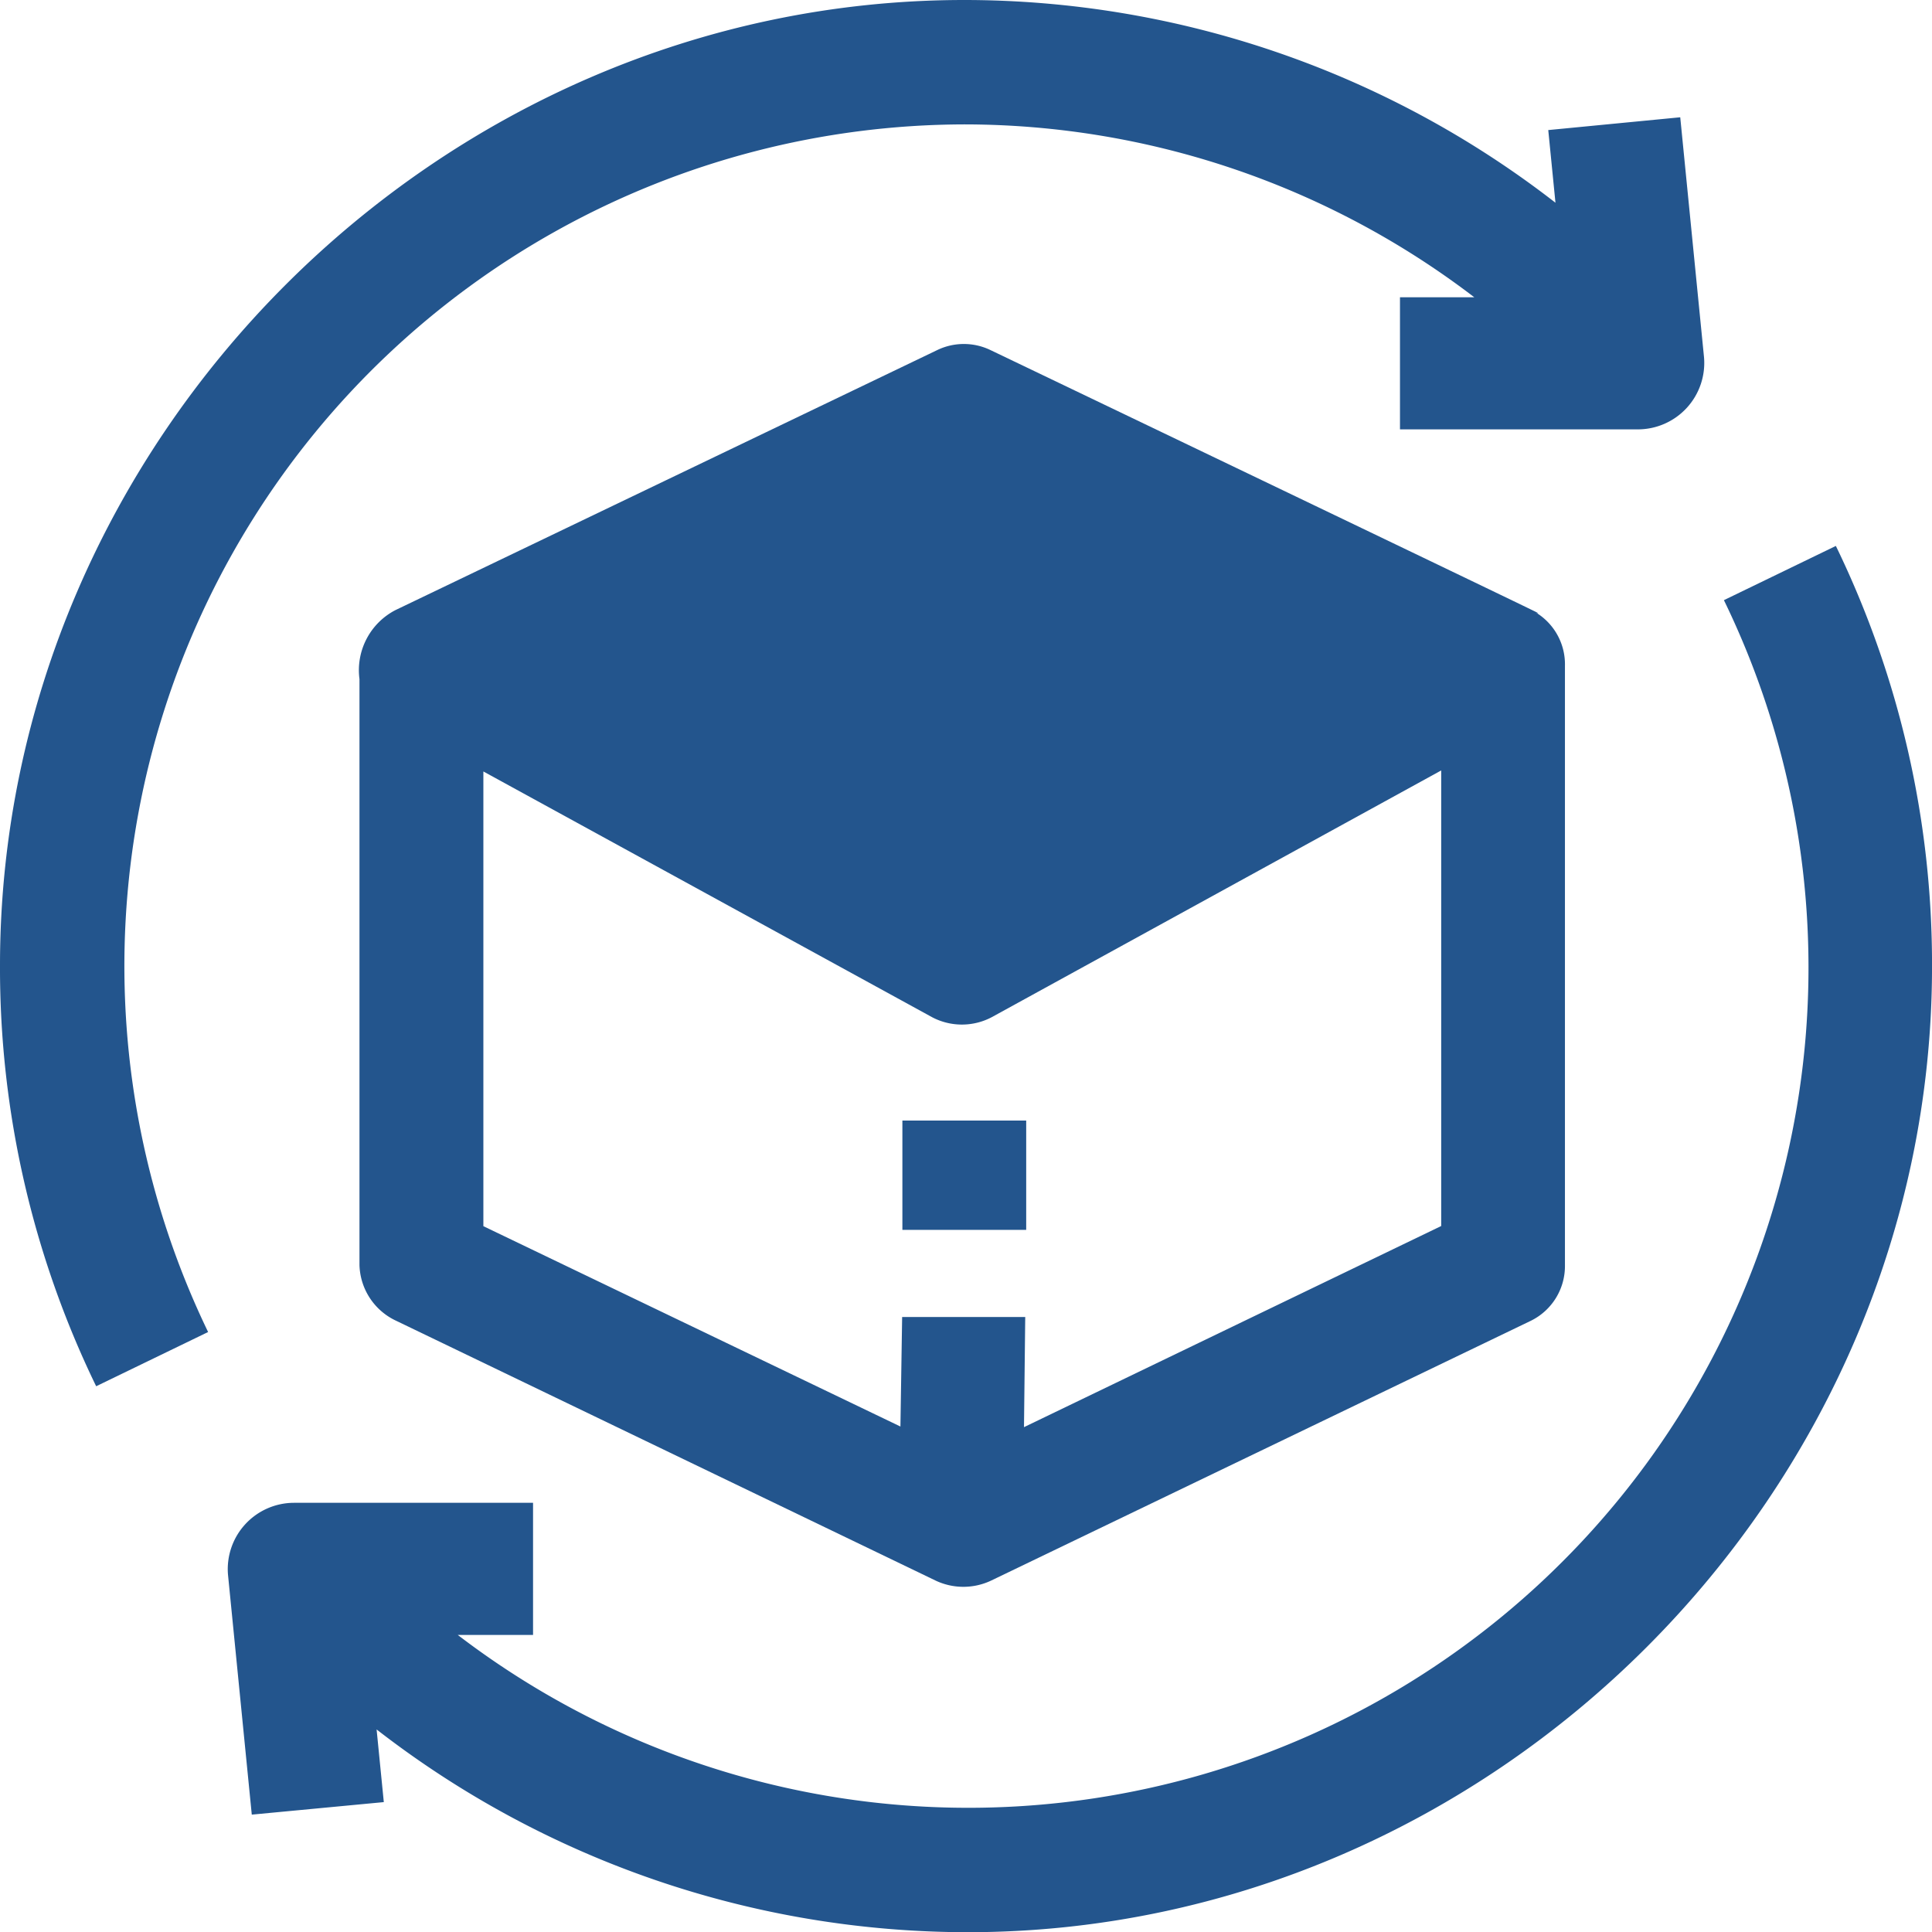
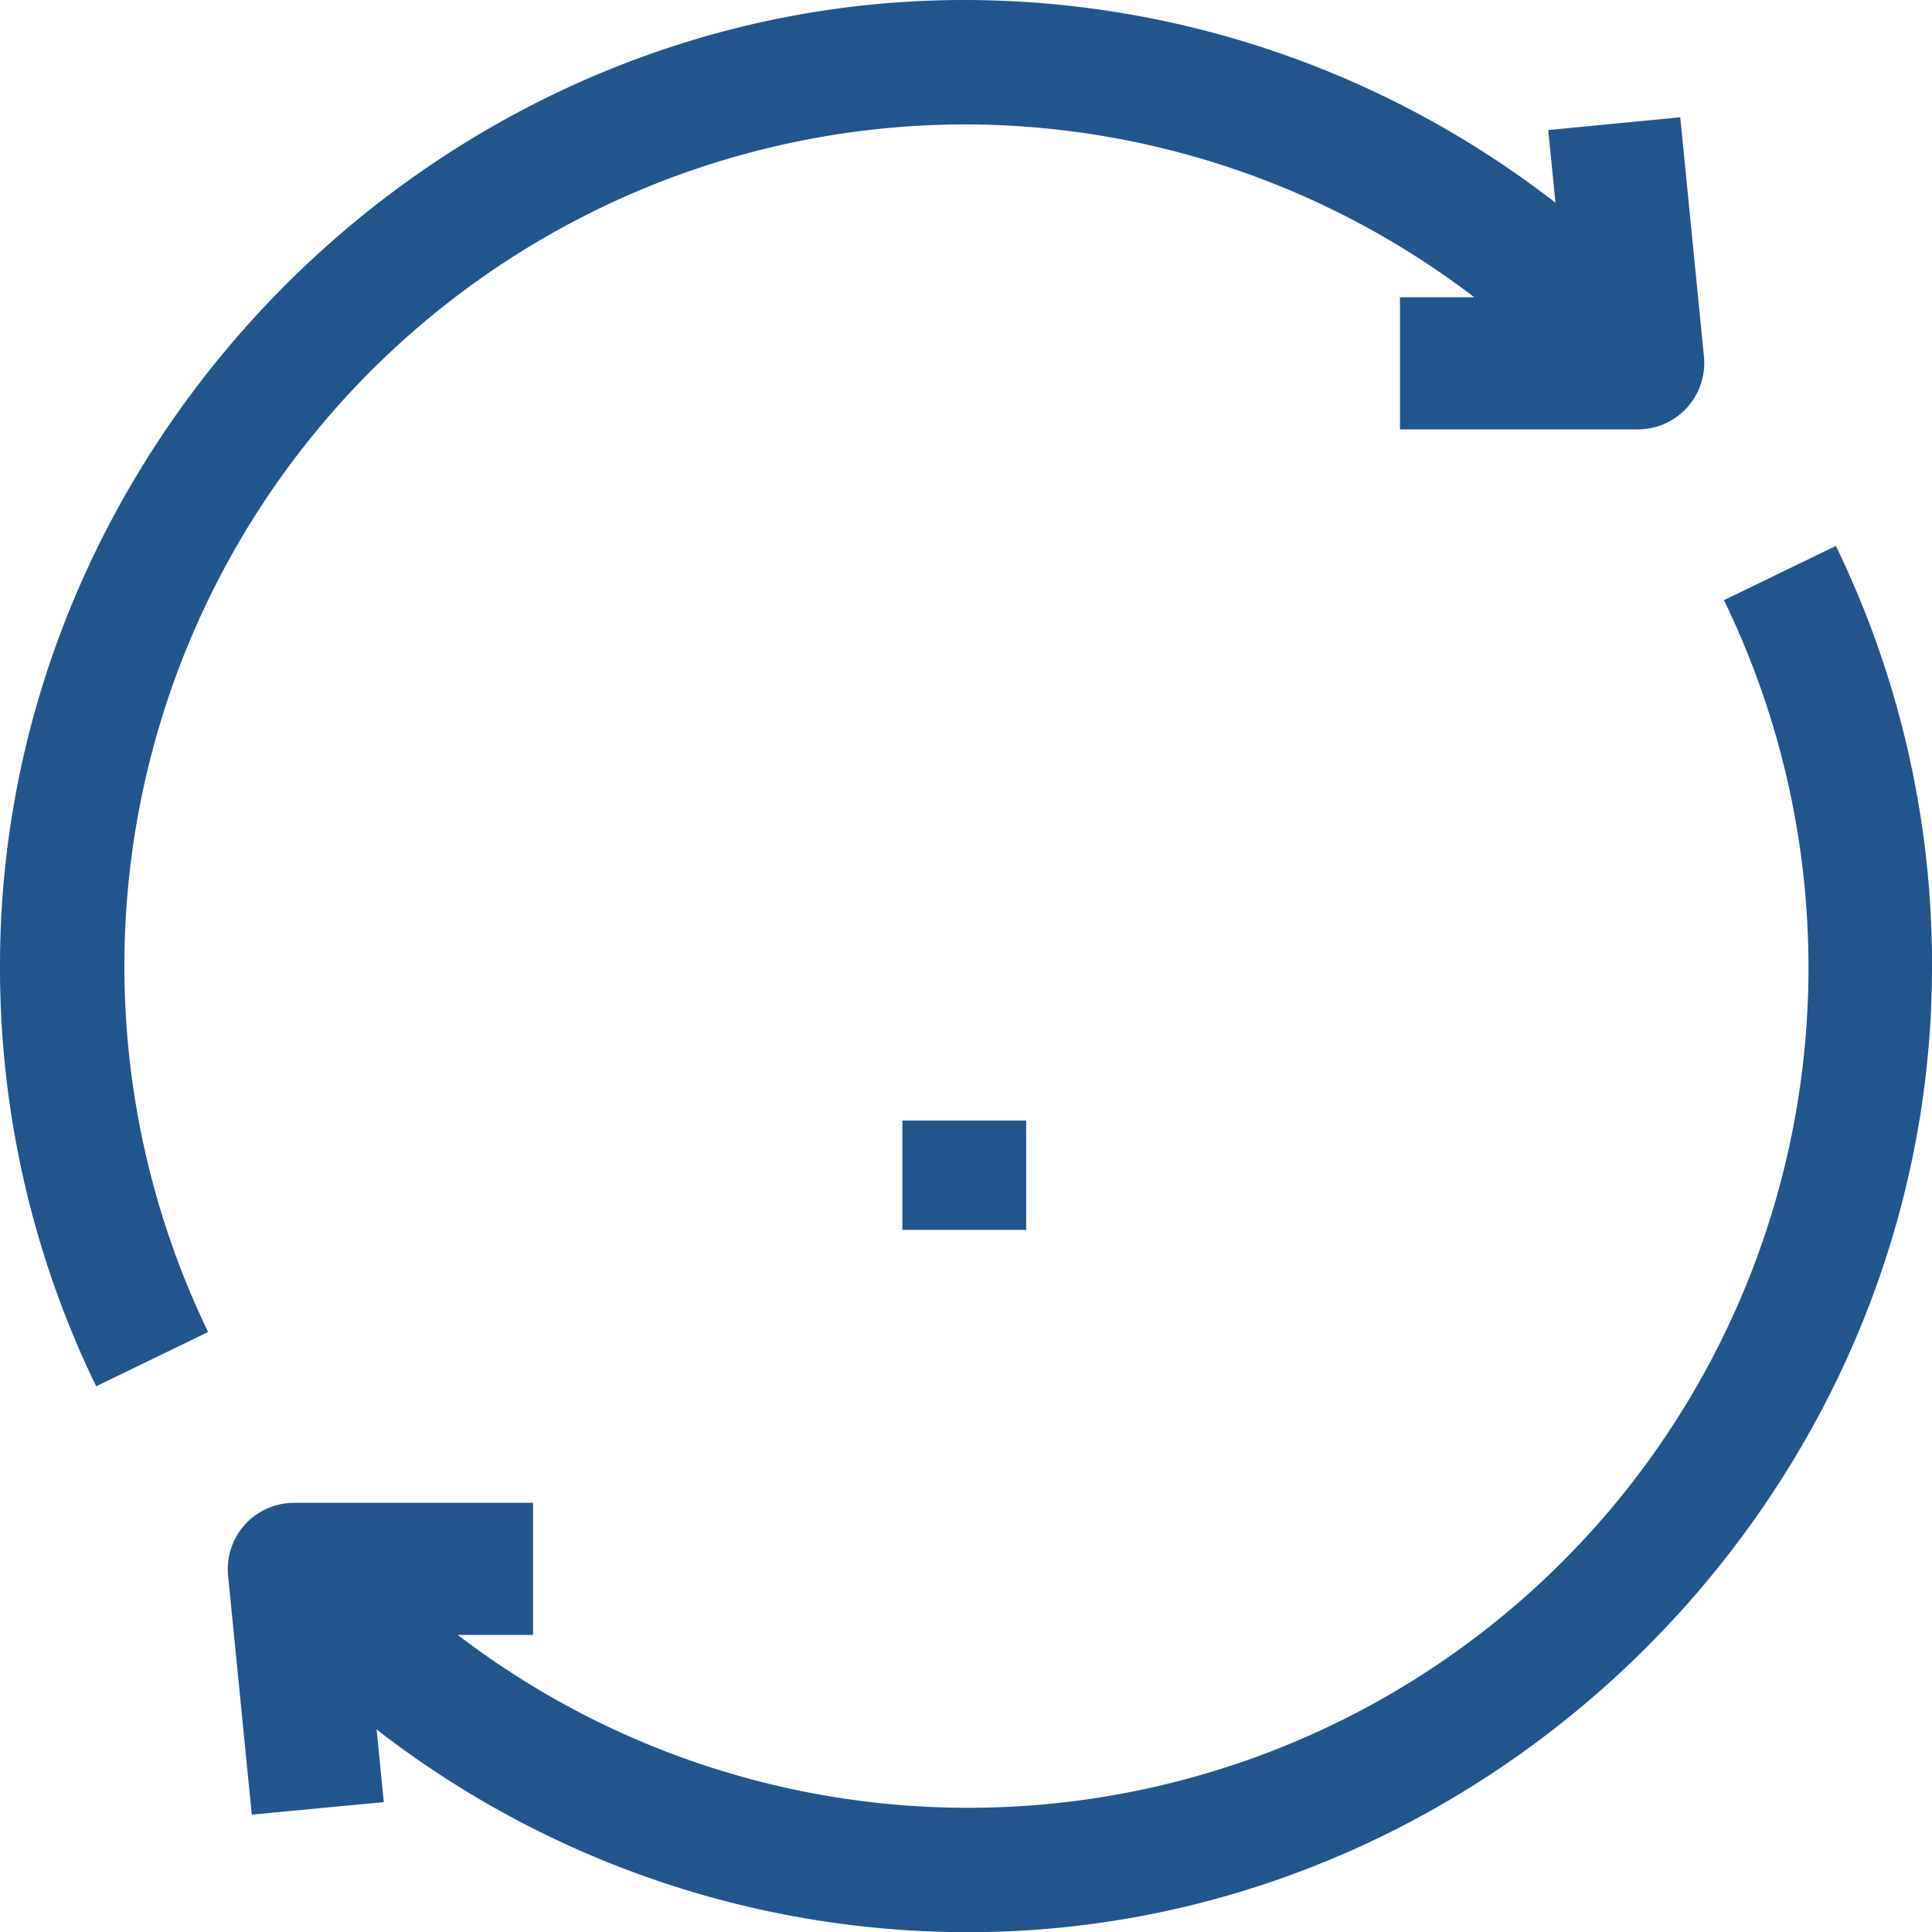
<svg xmlns="http://www.w3.org/2000/svg" id="product_2_" data-name="product (2)" width="85.826" height="85.834" viewBox="0 0 85.826 85.834">
  <defs>
    <style>
      .cls-1 {
        fill: #23558d;
      }
    </style>
  </defs>
  <path id="Path_112" data-name="Path 112" class="cls-1" d="M218.588,271.415h5.5v4.856h-5.5Z" transform="translate(-178.501 -221.636)" />
  <g id="Group_116" data-name="Group 116">
    <path id="Path_113" data-name="Path 113" class="cls-1" d="M42.86,5.526a37.324,37.324,0,0,1,22.653,7.679h-3.3v5.869H72.786a2.951,2.951,0,0,0,2.933-3.206L74.663,5.21,68.8,5.778l.32,3.228A42.857,42.857,0,0,0,42.86,0C19.487,0,.021,19.53.021,42.89A42.532,42.532,0,0,0,4.293,61.582l4.973-2.409A37.39,37.39,0,0,1,42.86,5.526Z" transform="translate(-0.021 0)" />
    <path id="Path_114" data-name="Path 114" class="cls-1" d="M126.609,132.231l-4.973,2.409a37.326,37.326,0,0,1-56.247,45.968h3.345v-5.869H58.115a2.946,2.946,0,0,0-2.932,3.2l1.056,10.652,5.865-.556-.32-3.228a42.856,42.856,0,0,0,26.258,9.007c23.373,0,42.839-19.53,42.839-42.89A42.534,42.534,0,0,0,126.609,132.231Z" transform="translate(-45.054 -107.979)" />
  </g>
-   <path id="Path_115" data-name="Path 115" class="cls-1" d="M139.372,95.256c.07.041.115.041.046,0-.162-.1-24.284-11.66-24.284-11.66a2.723,2.723,0,0,0-2.371,0L88.7,95.145a3.006,3.006,0,0,0-1.6,3.065v26.027a2.818,2.818,0,0,0,1.627,2.478l23.988,11.553a2.887,2.887,0,0,0,2.424,0l24-11.553a2.708,2.708,0,0,0,1.512-2.48V97.624a2.692,2.692,0,0,0-1.284-2.367Zm-4.218,27.251-18.534,8.935.055-4.893-5.468,0-.076,4.865-18.527-8.9v-20.2l19.935,10.917a2.842,2.842,0,0,0,2.646,0l19.969-10.962Z" transform="translate(-71.131 -68.043)" />
</svg>